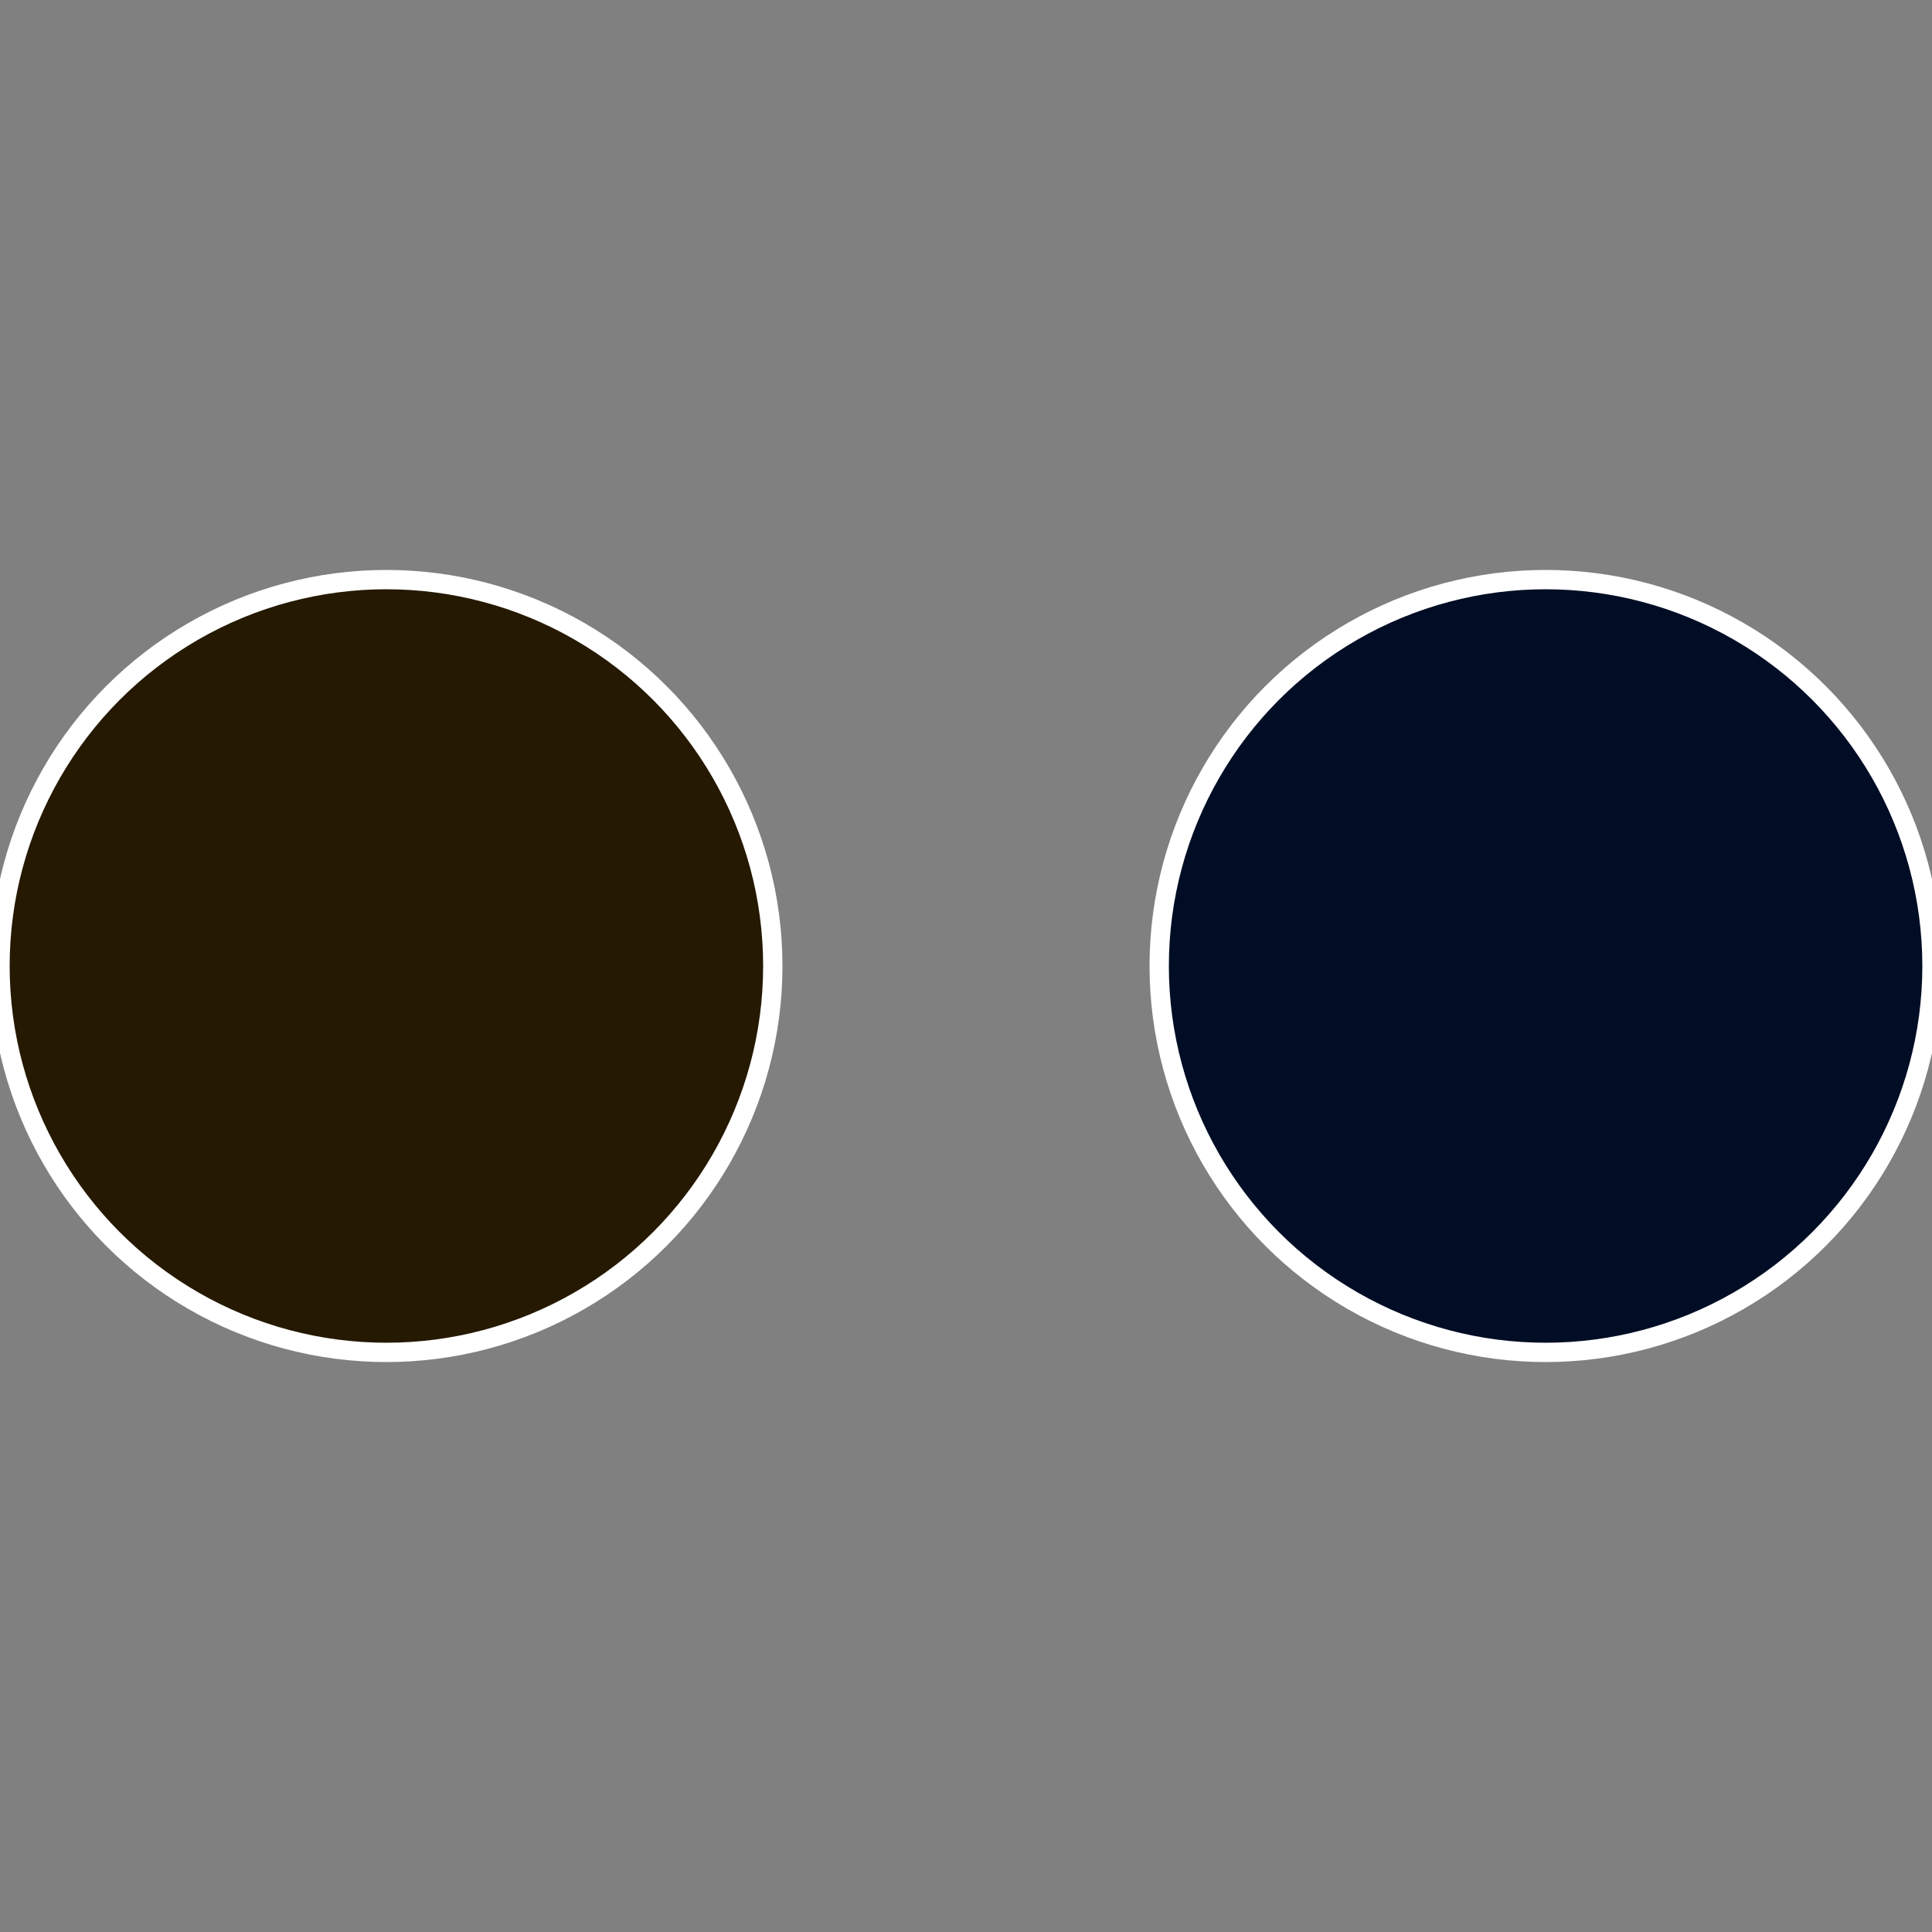
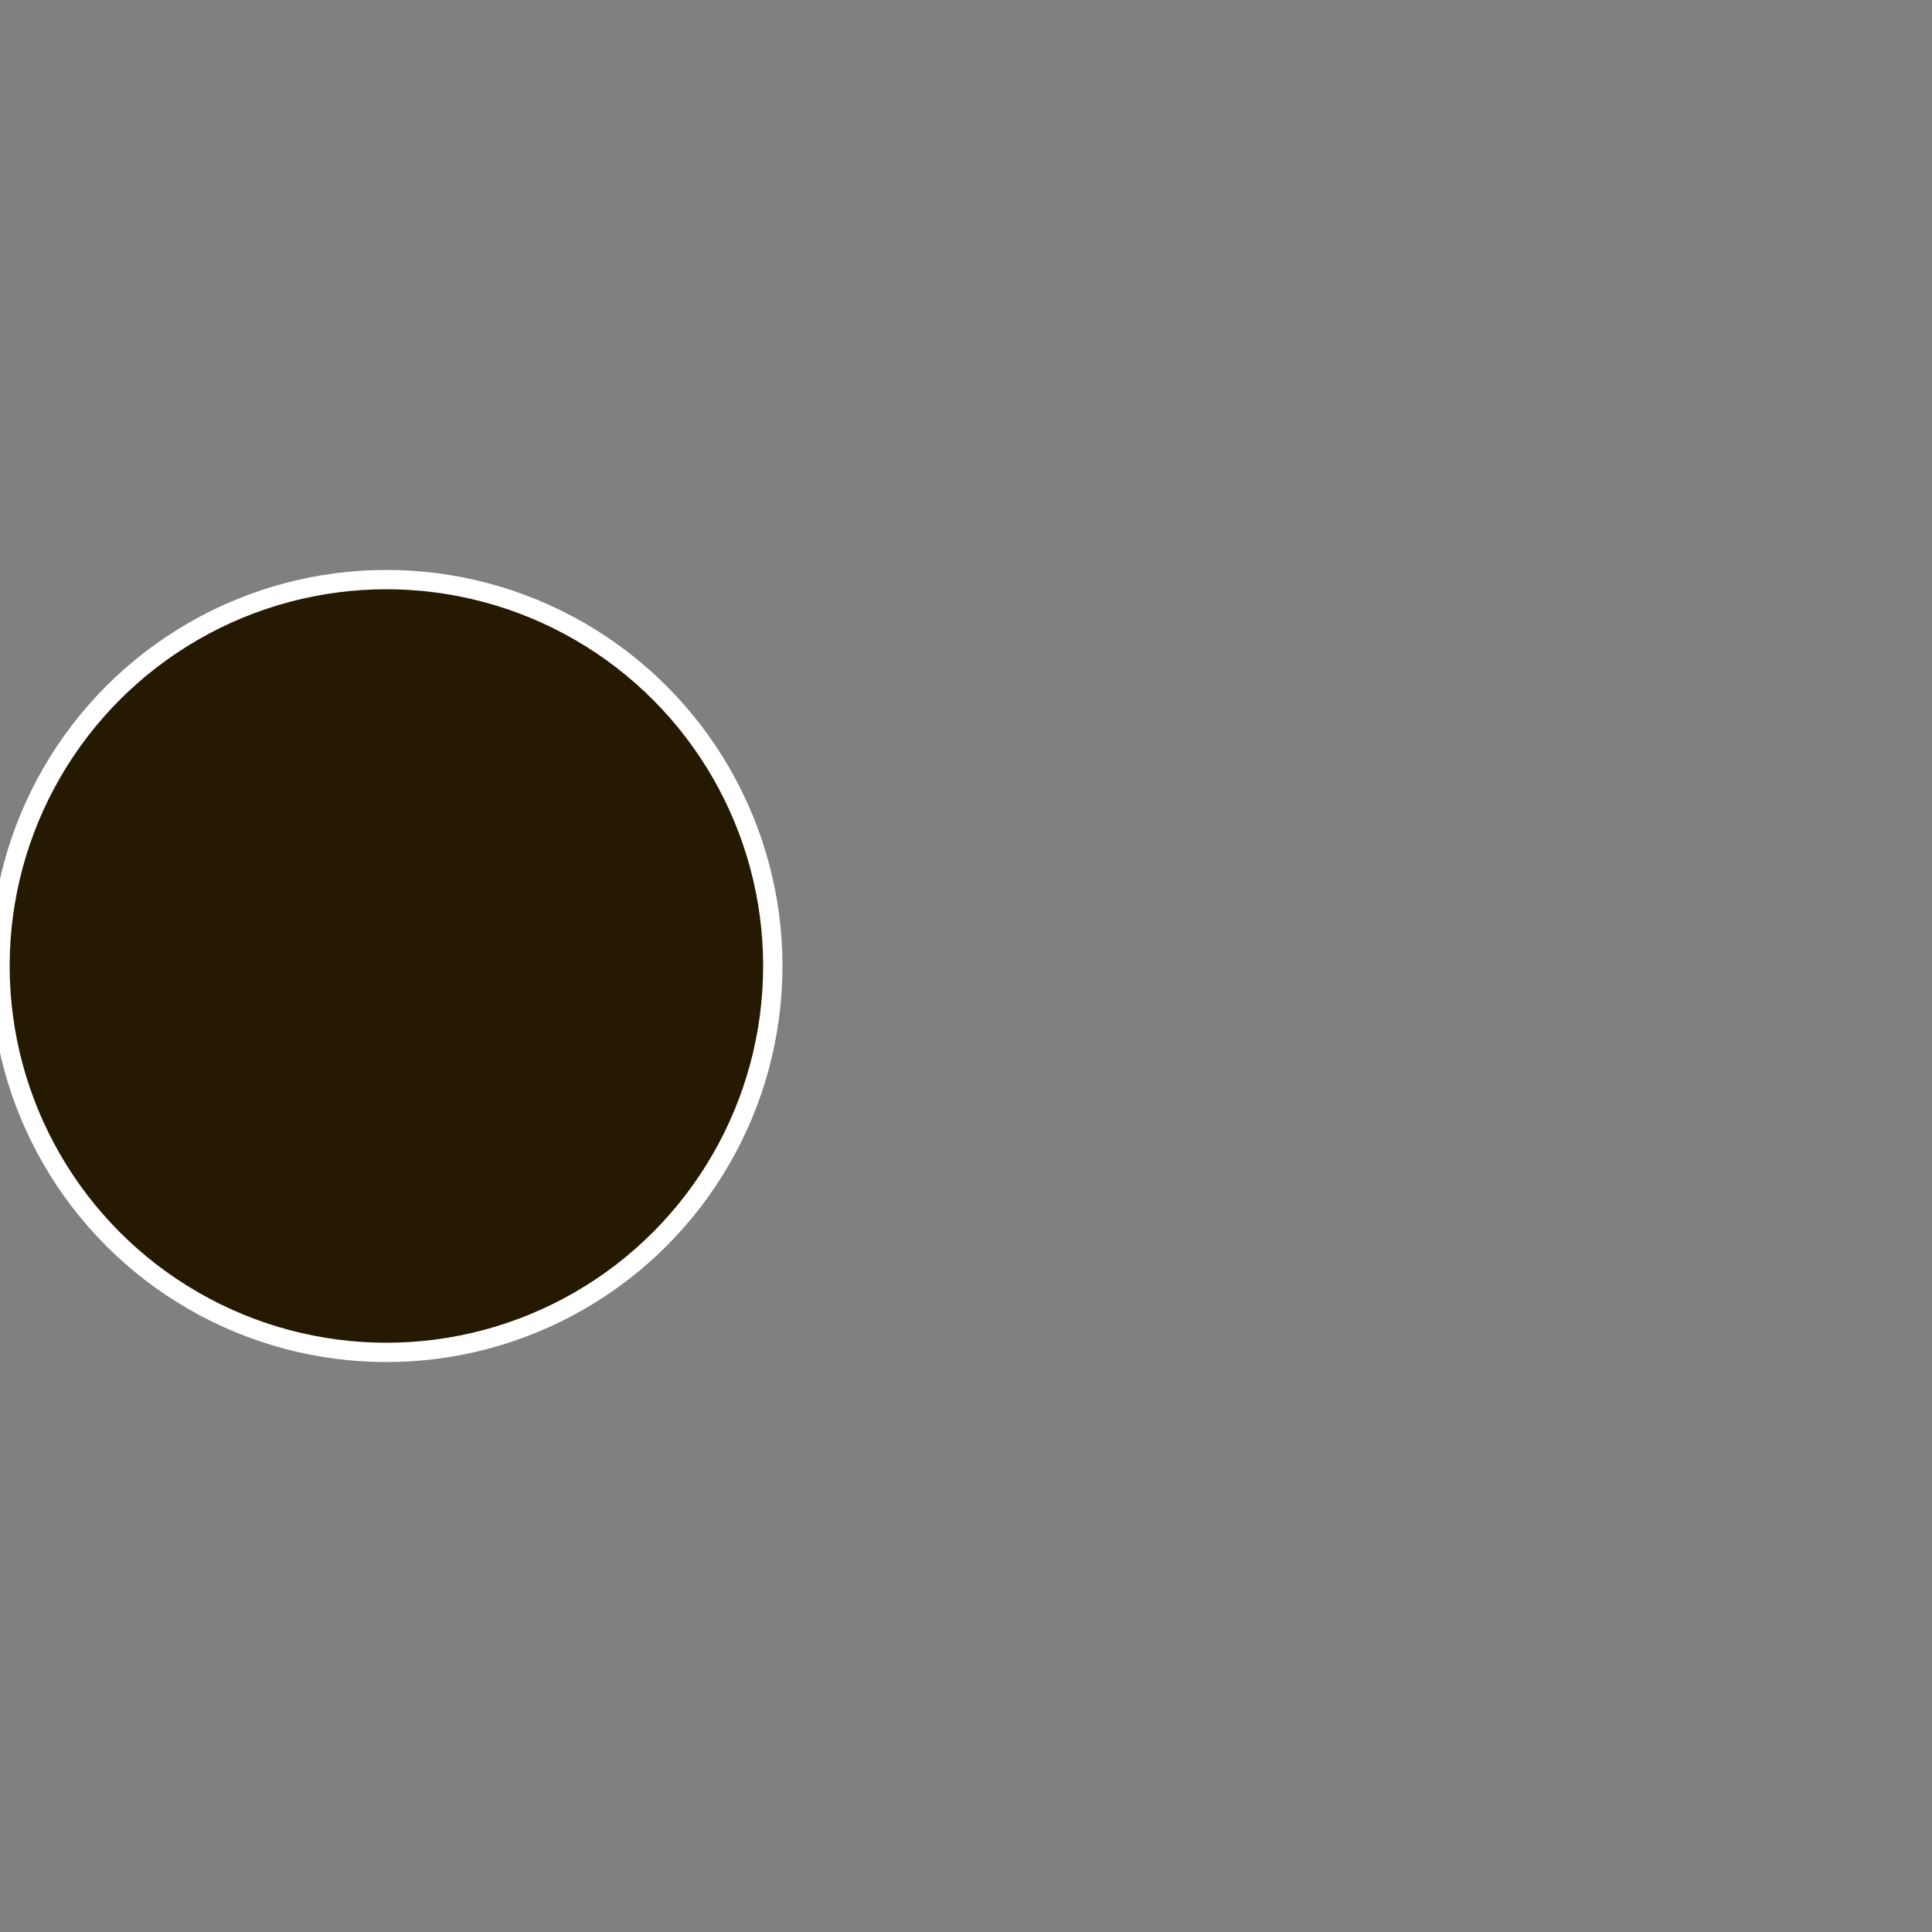
<svg xmlns="http://www.w3.org/2000/svg" width="500" height="500" viewBox="-1 -1 2 2">
  <rect x="-1" y="-1" width="2" height="2" fill="#808080" stroke="none" />
-   <circle cx="0.6" cy="0" r="0.4" fill="#010d25" stroke="#fff" stroke-width="1%" />
  <circle cx="-0.6" cy="7.3478807948841E-17" r="0.4" fill="#251901" stroke="#fff" stroke-width="1%" />
</svg>